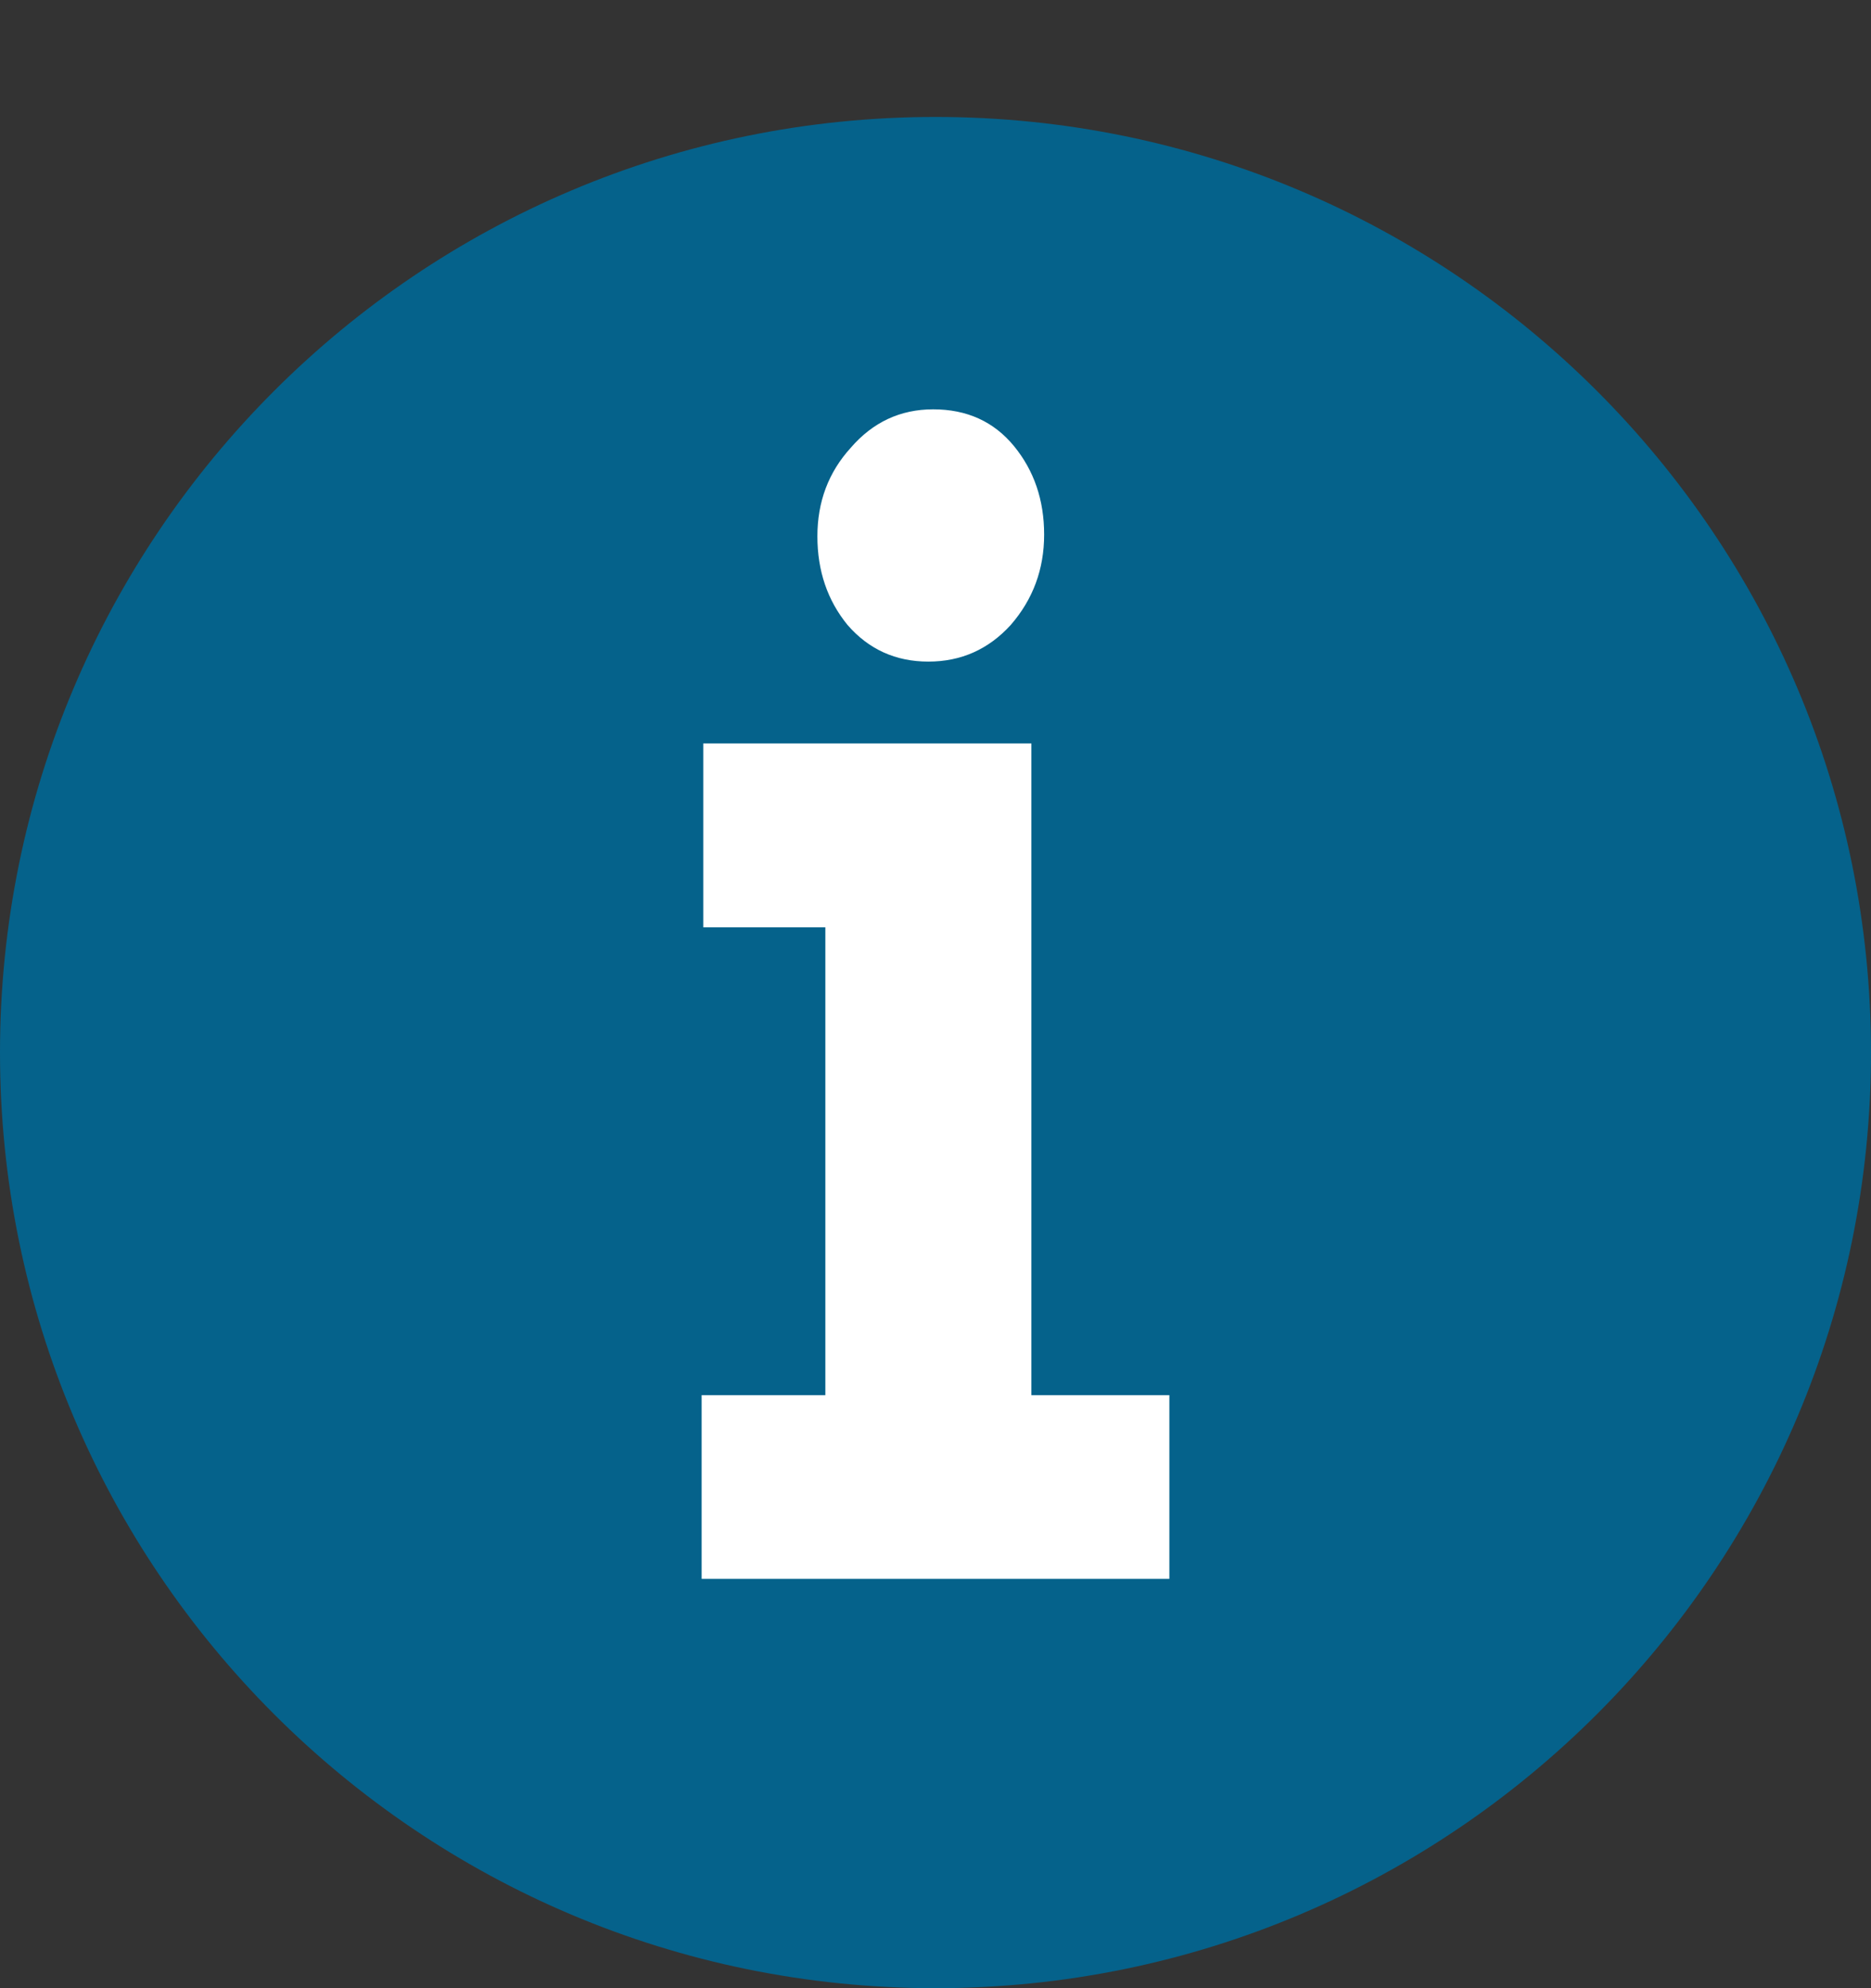
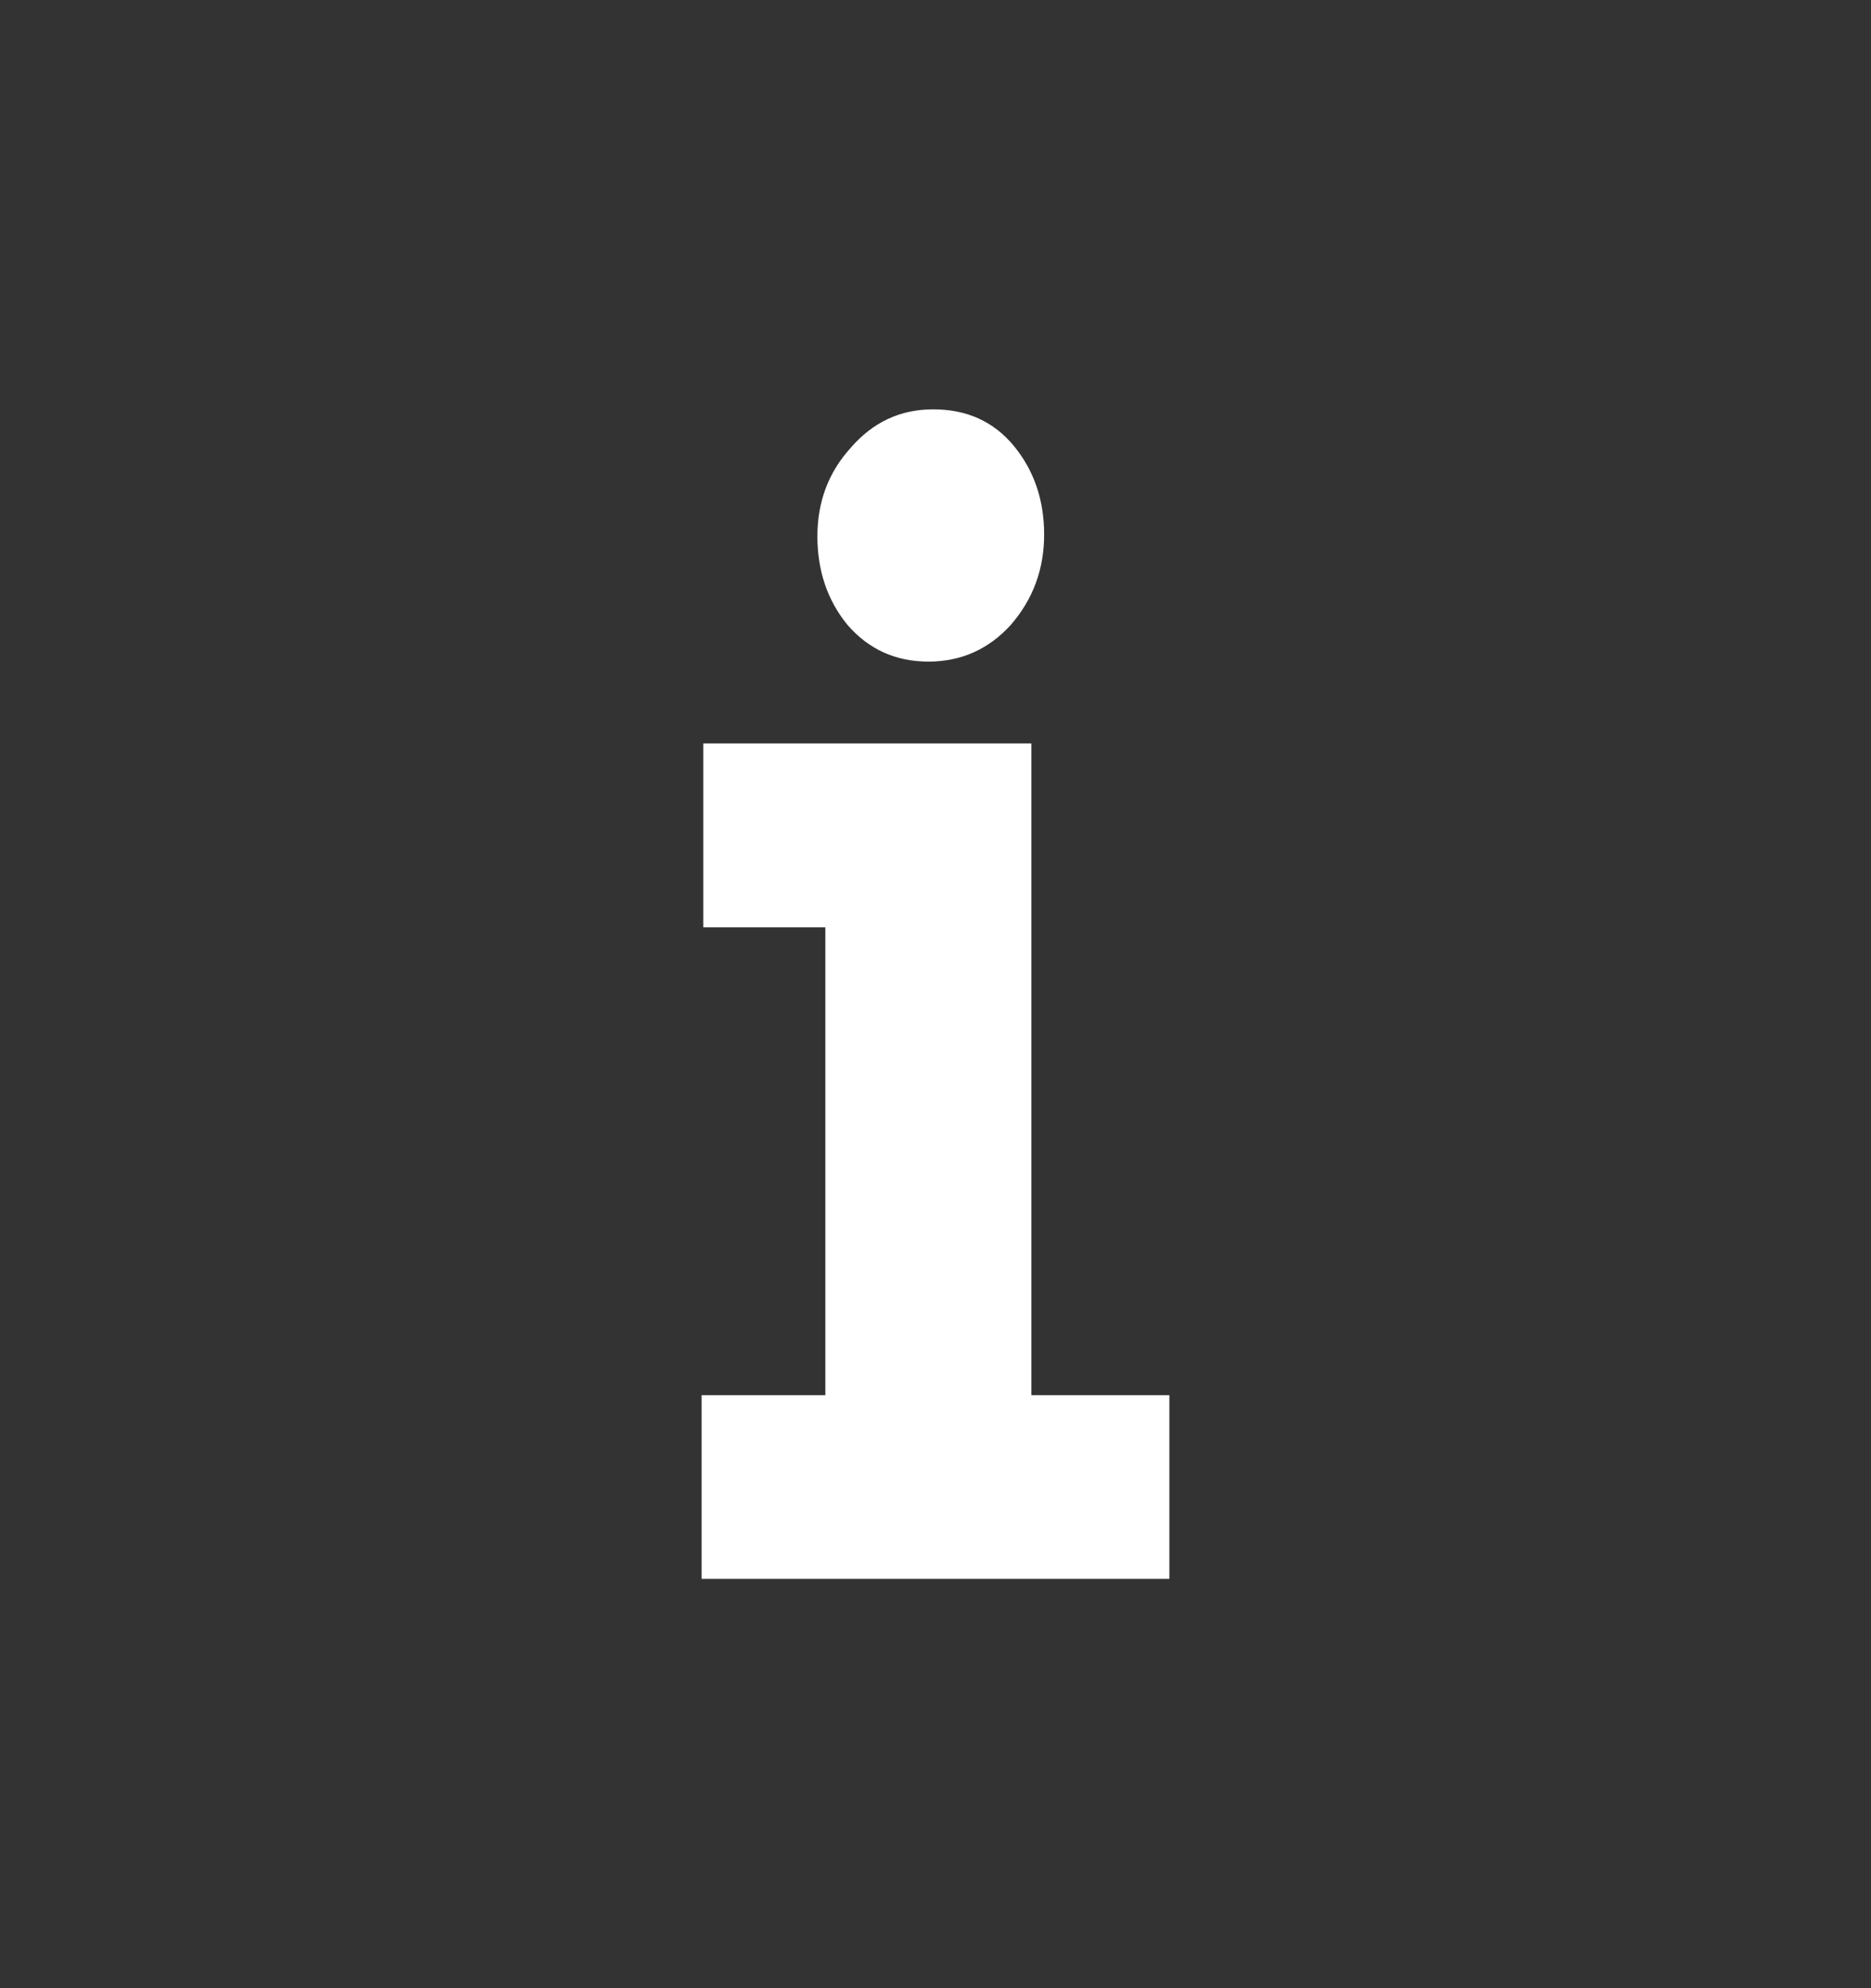
<svg xmlns="http://www.w3.org/2000/svg" width="16" height="17" viewBox="0 0 16 17" fill="none">
  <rect x="0" y="0" width="16" height="17" fill="#333333" stroke="none" />
-   <path d="M8 17C12.418 17 16 13.418 16 9C16 4.582 12.418 1 8 1C3.582 1 0 4.582 0 9C0 13.418 3.582 17 8 17Z" fill="#05628B" />
  <path d="M6.014 7.929V6.357H8.82V11.929H10V13.5H6V11.929H7.058V7.929H6.014ZM7.939 5.657C7.659 5.657 7.428 5.552 7.247 5.343C7.076 5.133 6.99 4.881 6.99 4.586C6.99 4.29 7.085 4.038 7.275 3.829C7.464 3.61 7.699 3.5 7.98 3.5C8.269 3.5 8.499 3.605 8.671 3.814C8.843 4.024 8.929 4.276 8.929 4.571C8.929 4.867 8.834 5.124 8.644 5.343C8.454 5.552 8.219 5.657 7.939 5.657Z" fill="white" />
</svg>